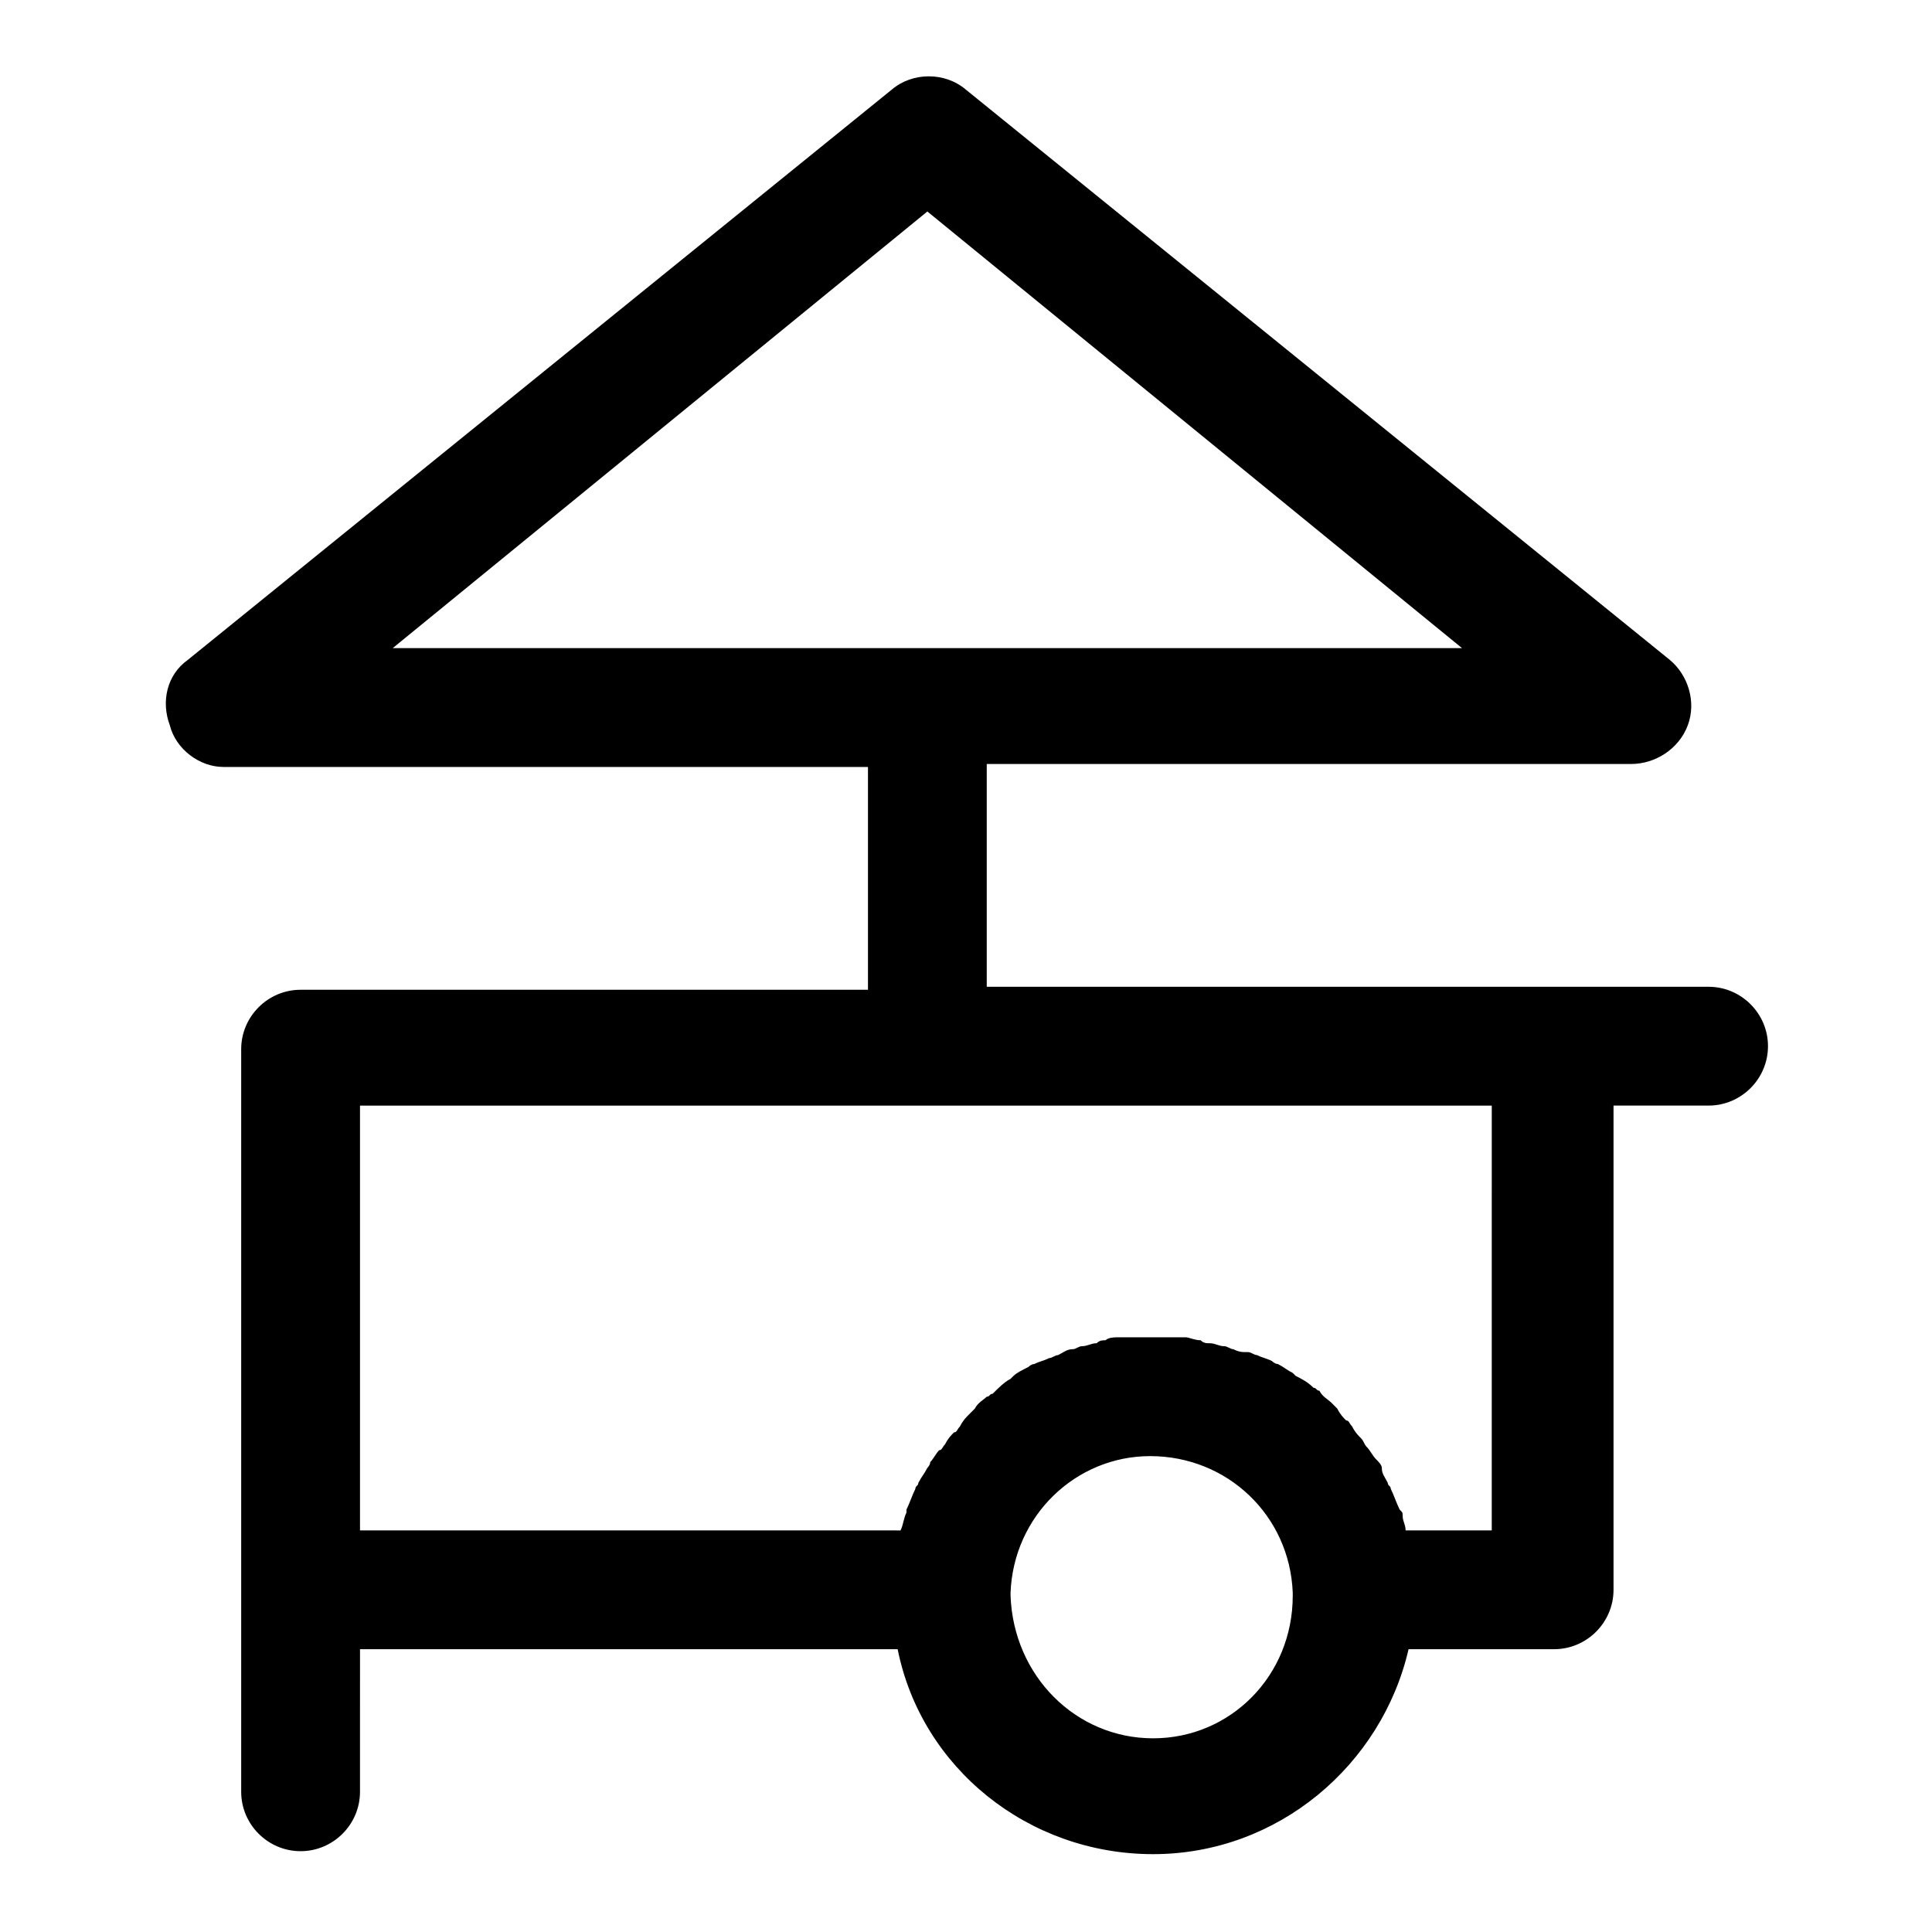
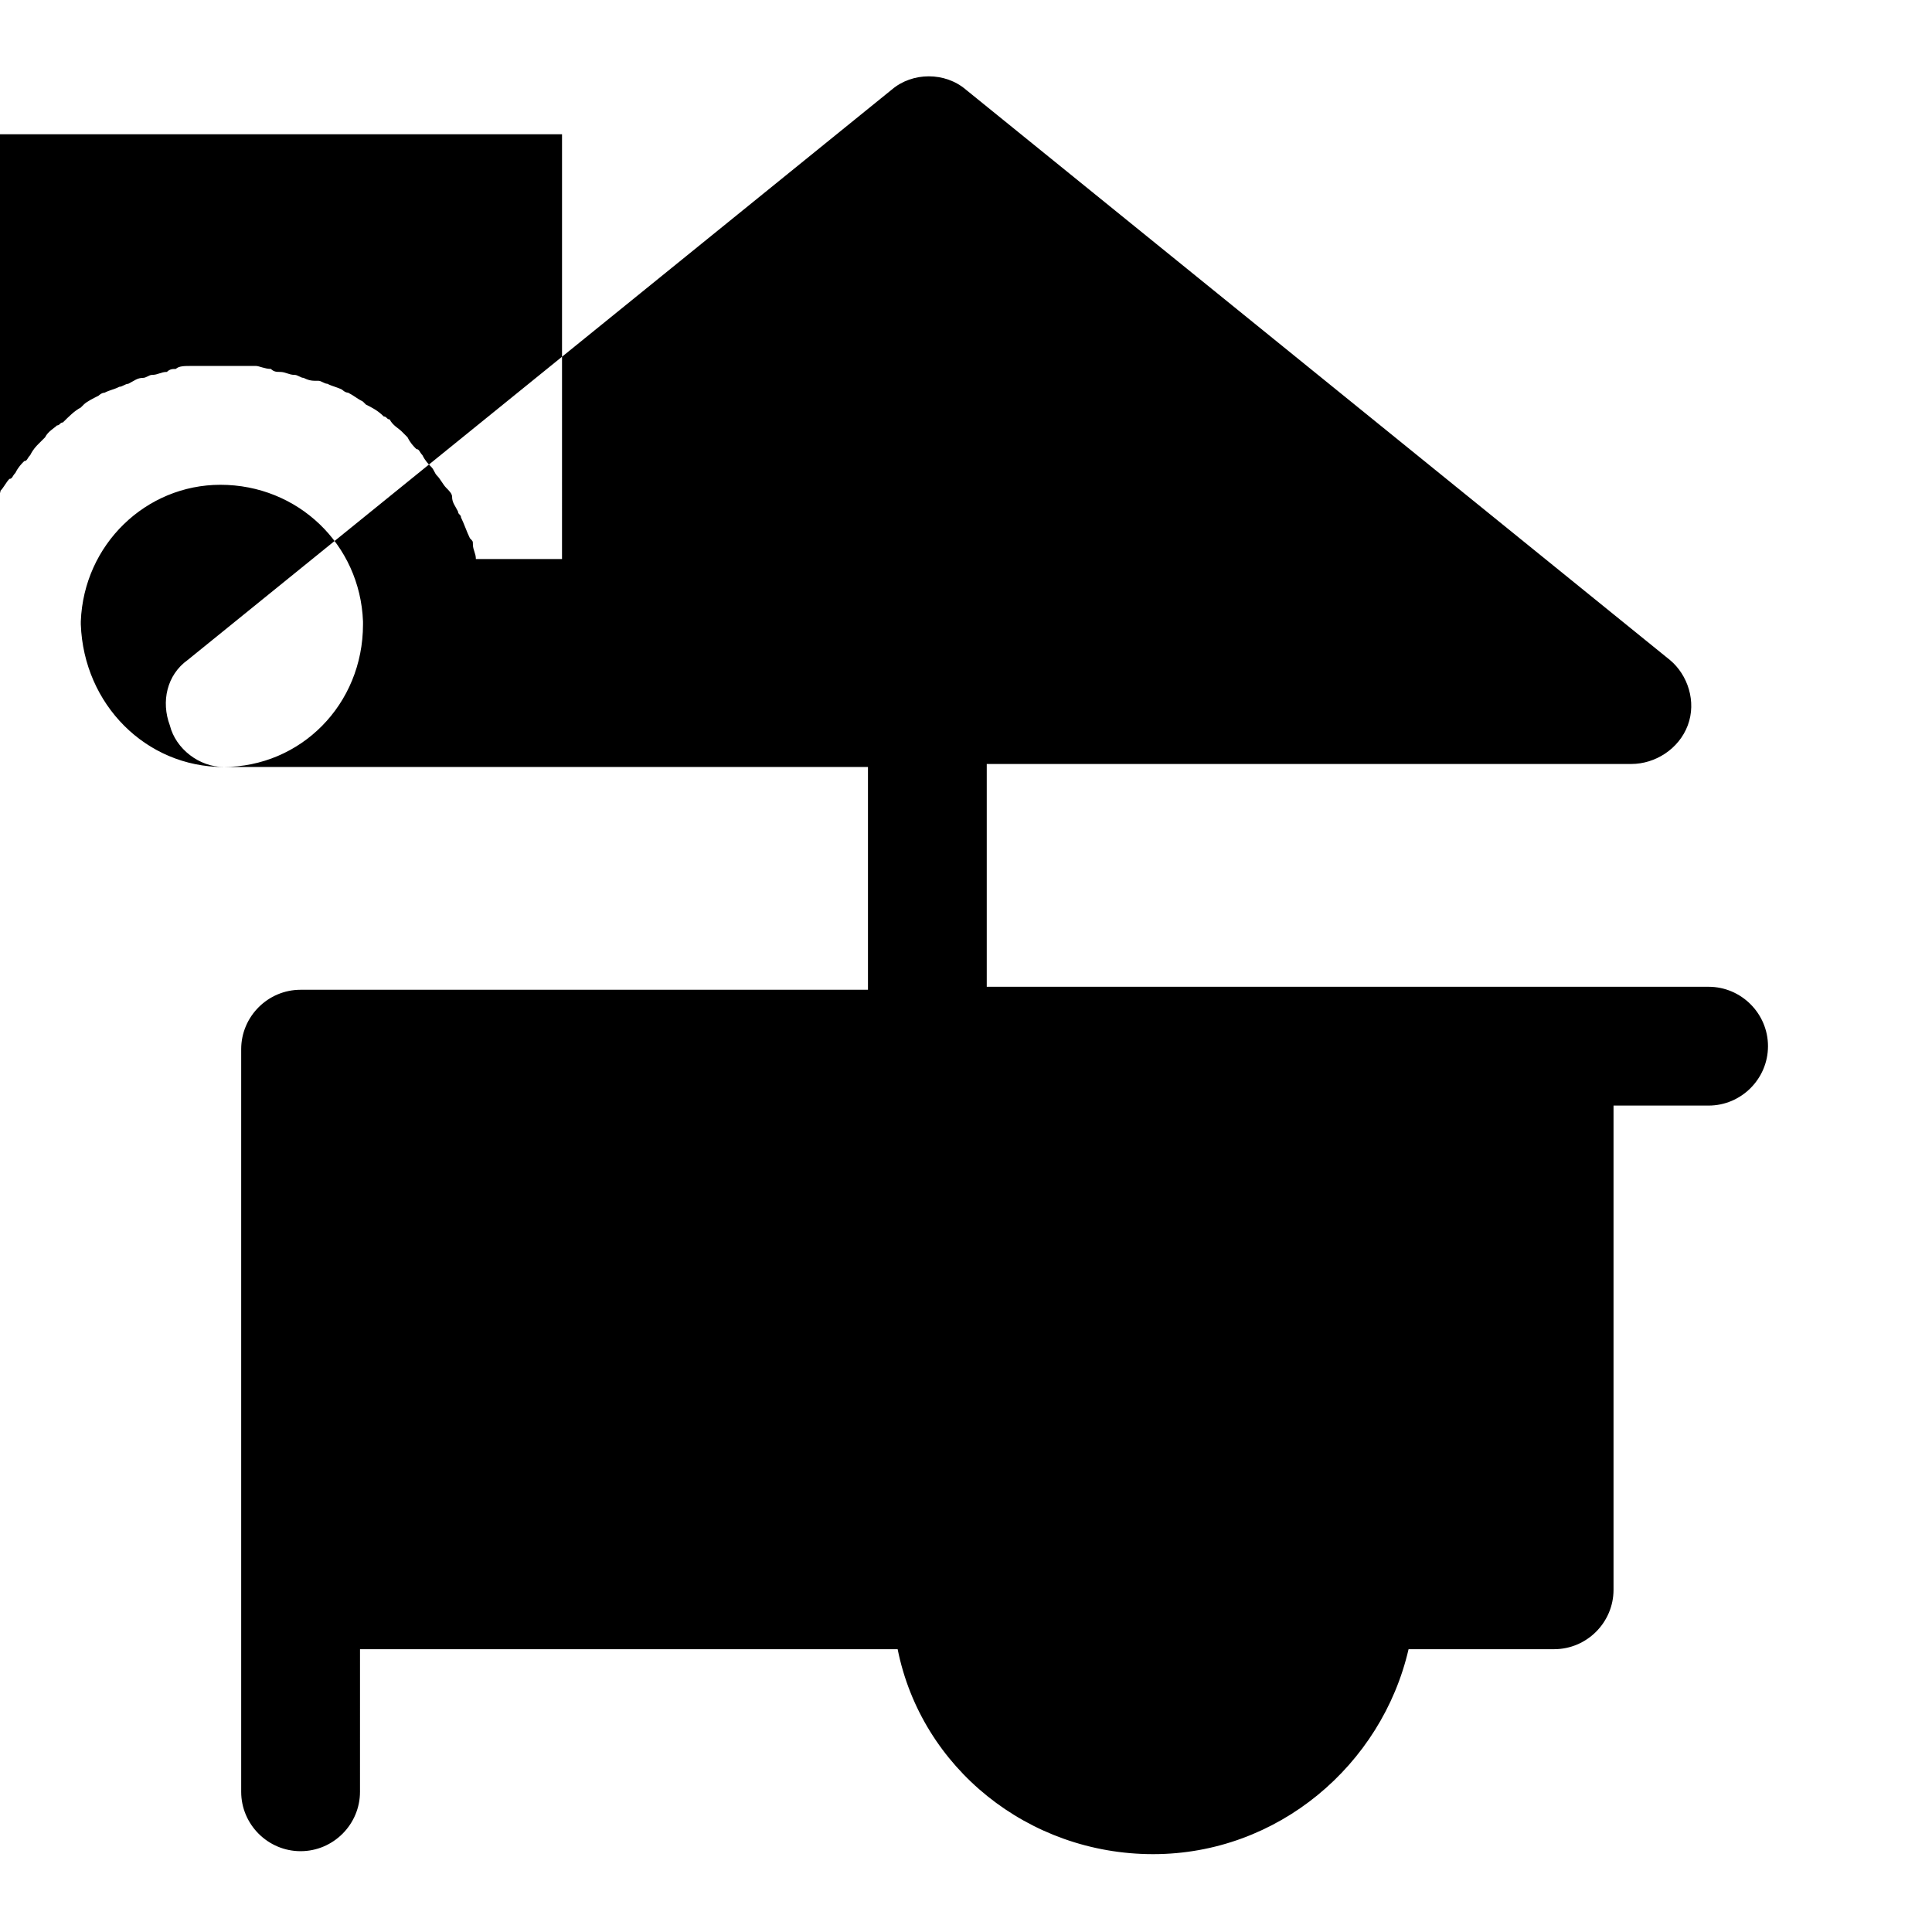
<svg xmlns="http://www.w3.org/2000/svg" fill="#000000" width="800px" height="800px" version="1.1" viewBox="144 144 512 512">
-   <path d="m203.2 347.26h170.82v59.039h-150.36c-8.66 0-15.742 7.086-15.742 15.742v196.8c0 8.66 7.086 15.742 15.742 15.742 8.66 0 15.742-7.086 15.742-15.742l0.004-37.789h142.48c6.297 31.488 34.637 54.316 67.699 54.316s60.613-23.617 67.699-54.316h38.574c8.66 0 15.742-7.086 15.742-15.742v-128.32h25.191c8.66 0 15.742-7.086 15.742-15.742 0-8.66-7.086-15.742-15.742-15.742h-40.934l-150.36-0.004v-59.039h170.82c6.297 0 12.594-3.938 14.957-10.234 2.363-6.297 0-13.383-4.723-17.32l-186.57-151.14c-5.512-4.723-14.168-4.723-19.68 0l-186.57 151.14c-5.512 3.938-7.086 11.02-4.723 17.32 1.574 6.293 7.871 11.02 14.172 11.02zm246.39 257.41c-20.469 0-37-16.531-37.785-37.785v-0.789c0.789-20.469 17.32-36.211 37-36.211 20.469 0 37 15.742 37.785 36.211v0.789c-0.004 21.254-16.535 37.785-37 37.785zm36.996-37.785c0.789 0 0.789 0 0 0zm53.531-17.32h-23.617c0-1.574-0.789-2.363-0.789-3.938 0-0.789 0-0.789-0.789-1.574-0.789-1.574-1.574-3.938-2.363-5.512 0-0.789-0.789-0.789-0.789-1.574-0.789-1.574-1.574-2.363-1.574-3.938 0-0.789-0.789-1.574-1.574-2.363-0.789-0.789-1.574-2.363-2.363-3.148-0.789-0.789-0.789-1.574-1.574-2.363-0.789-0.789-1.574-1.574-2.363-3.148-0.789-0.789-0.789-1.574-1.574-1.574-0.789-0.789-1.574-1.574-2.363-3.148-0.789-0.789-0.789-0.789-1.574-1.574-0.789-0.789-2.363-1.574-3.148-3.148-0.789 0-0.789-0.789-1.574-0.789-1.574-1.574-3.148-2.363-4.723-3.148l-0.789-0.789c-1.574-0.789-2.363-1.574-3.938-2.363-0.789 0-1.574-0.789-1.574-0.789-1.574-0.789-2.363-0.789-3.938-1.574-0.789 0-1.574-0.789-2.363-0.789-1.559 0.016-2.344 0.016-3.918-0.773-0.789 0-1.574-0.789-2.363-0.789-1.574 0-2.363-0.789-3.938-0.789-0.789 0-1.574 0-2.363-0.789-1.574 0-3.148-0.789-3.938-0.789h-2.363-6.297-6.297-2.363c-1.574 0-3.148 0-3.938 0.789-0.789 0-1.574 0-2.363 0.789-1.574 0-2.363 0.789-3.938 0.789-0.789 0-1.574 0.789-2.363 0.789-1.574 0-2.363 0.789-3.938 1.574-0.789 0-1.574 0.789-2.363 0.789-1.574 0.789-2.363 0.789-3.938 1.574-0.789 0-1.574 0.789-1.574 0.789-1.574 0.789-3.148 1.574-3.938 2.363l-0.789 0.789c-1.574 0.789-3.148 2.363-4.723 3.938-0.789 0-0.789 0.789-1.574 0.789-0.789 0.789-2.363 1.574-3.148 3.148l-1.574 1.574c-0.789 0.789-1.574 1.574-2.363 3.148-0.789 0.789-0.789 1.574-1.574 1.574-0.789 0.789-1.574 1.574-2.363 3.148-0.789 0.789-0.789 1.574-1.574 1.574-0.789 0.789-1.574 2.363-2.363 3.148 0 0.789-0.789 1.574-0.789 1.574-0.789 1.574-1.574 2.363-2.363 3.938 0 0.789-0.789 0.789-0.789 1.574-0.789 1.574-1.574 3.938-2.363 5.512v0.789c-0.789 1.574-0.789 3.148-1.574 4.723l-143.24-0.012v-112.57h299.93l-0.004 112.57zm-150.36-349.52 141.7 115.72h-283.39z" />
+   <path d="m203.2 347.26h170.82v59.039h-150.36c-8.66 0-15.742 7.086-15.742 15.742v196.8c0 8.66 7.086 15.742 15.742 15.742 8.66 0 15.742-7.086 15.742-15.742l0.004-37.789h142.48c6.297 31.488 34.637 54.316 67.699 54.316s60.613-23.617 67.699-54.316h38.574c8.66 0 15.742-7.086 15.742-15.742v-128.32h25.191c8.66 0 15.742-7.086 15.742-15.742 0-8.66-7.086-15.742-15.742-15.742h-40.934l-150.36-0.004v-59.039h170.82c6.297 0 12.594-3.938 14.957-10.234 2.363-6.297 0-13.383-4.723-17.32l-186.57-151.14c-5.512-4.723-14.168-4.723-19.68 0l-186.57 151.14c-5.512 3.938-7.086 11.02-4.723 17.32 1.574 6.293 7.871 11.02 14.172 11.02zc-20.469 0-37-16.531-37.785-37.785v-0.789c0.789-20.469 17.32-36.211 37-36.211 20.469 0 37 15.742 37.785 36.211v0.789c-0.004 21.254-16.535 37.785-37 37.785zm36.996-37.785c0.789 0 0.789 0 0 0zm53.531-17.32h-23.617c0-1.574-0.789-2.363-0.789-3.938 0-0.789 0-0.789-0.789-1.574-0.789-1.574-1.574-3.938-2.363-5.512 0-0.789-0.789-0.789-0.789-1.574-0.789-1.574-1.574-2.363-1.574-3.938 0-0.789-0.789-1.574-1.574-2.363-0.789-0.789-1.574-2.363-2.363-3.148-0.789-0.789-0.789-1.574-1.574-2.363-0.789-0.789-1.574-1.574-2.363-3.148-0.789-0.789-0.789-1.574-1.574-1.574-0.789-0.789-1.574-1.574-2.363-3.148-0.789-0.789-0.789-0.789-1.574-1.574-0.789-0.789-2.363-1.574-3.148-3.148-0.789 0-0.789-0.789-1.574-0.789-1.574-1.574-3.148-2.363-4.723-3.148l-0.789-0.789c-1.574-0.789-2.363-1.574-3.938-2.363-0.789 0-1.574-0.789-1.574-0.789-1.574-0.789-2.363-0.789-3.938-1.574-0.789 0-1.574-0.789-2.363-0.789-1.559 0.016-2.344 0.016-3.918-0.773-0.789 0-1.574-0.789-2.363-0.789-1.574 0-2.363-0.789-3.938-0.789-0.789 0-1.574 0-2.363-0.789-1.574 0-3.148-0.789-3.938-0.789h-2.363-6.297-6.297-2.363c-1.574 0-3.148 0-3.938 0.789-0.789 0-1.574 0-2.363 0.789-1.574 0-2.363 0.789-3.938 0.789-0.789 0-1.574 0.789-2.363 0.789-1.574 0-2.363 0.789-3.938 1.574-0.789 0-1.574 0.789-2.363 0.789-1.574 0.789-2.363 0.789-3.938 1.574-0.789 0-1.574 0.789-1.574 0.789-1.574 0.789-3.148 1.574-3.938 2.363l-0.789 0.789c-1.574 0.789-3.148 2.363-4.723 3.938-0.789 0-0.789 0.789-1.574 0.789-0.789 0.789-2.363 1.574-3.148 3.148l-1.574 1.574c-0.789 0.789-1.574 1.574-2.363 3.148-0.789 0.789-0.789 1.574-1.574 1.574-0.789 0.789-1.574 1.574-2.363 3.148-0.789 0.789-0.789 1.574-1.574 1.574-0.789 0.789-1.574 2.363-2.363 3.148 0 0.789-0.789 1.574-0.789 1.574-0.789 1.574-1.574 2.363-2.363 3.938 0 0.789-0.789 0.789-0.789 1.574-0.789 1.574-1.574 3.938-2.363 5.512v0.789c-0.789 1.574-0.789 3.148-1.574 4.723l-143.24-0.012v-112.57h299.93l-0.004 112.57zm-150.36-349.52 141.7 115.72h-283.39z" />
</svg>